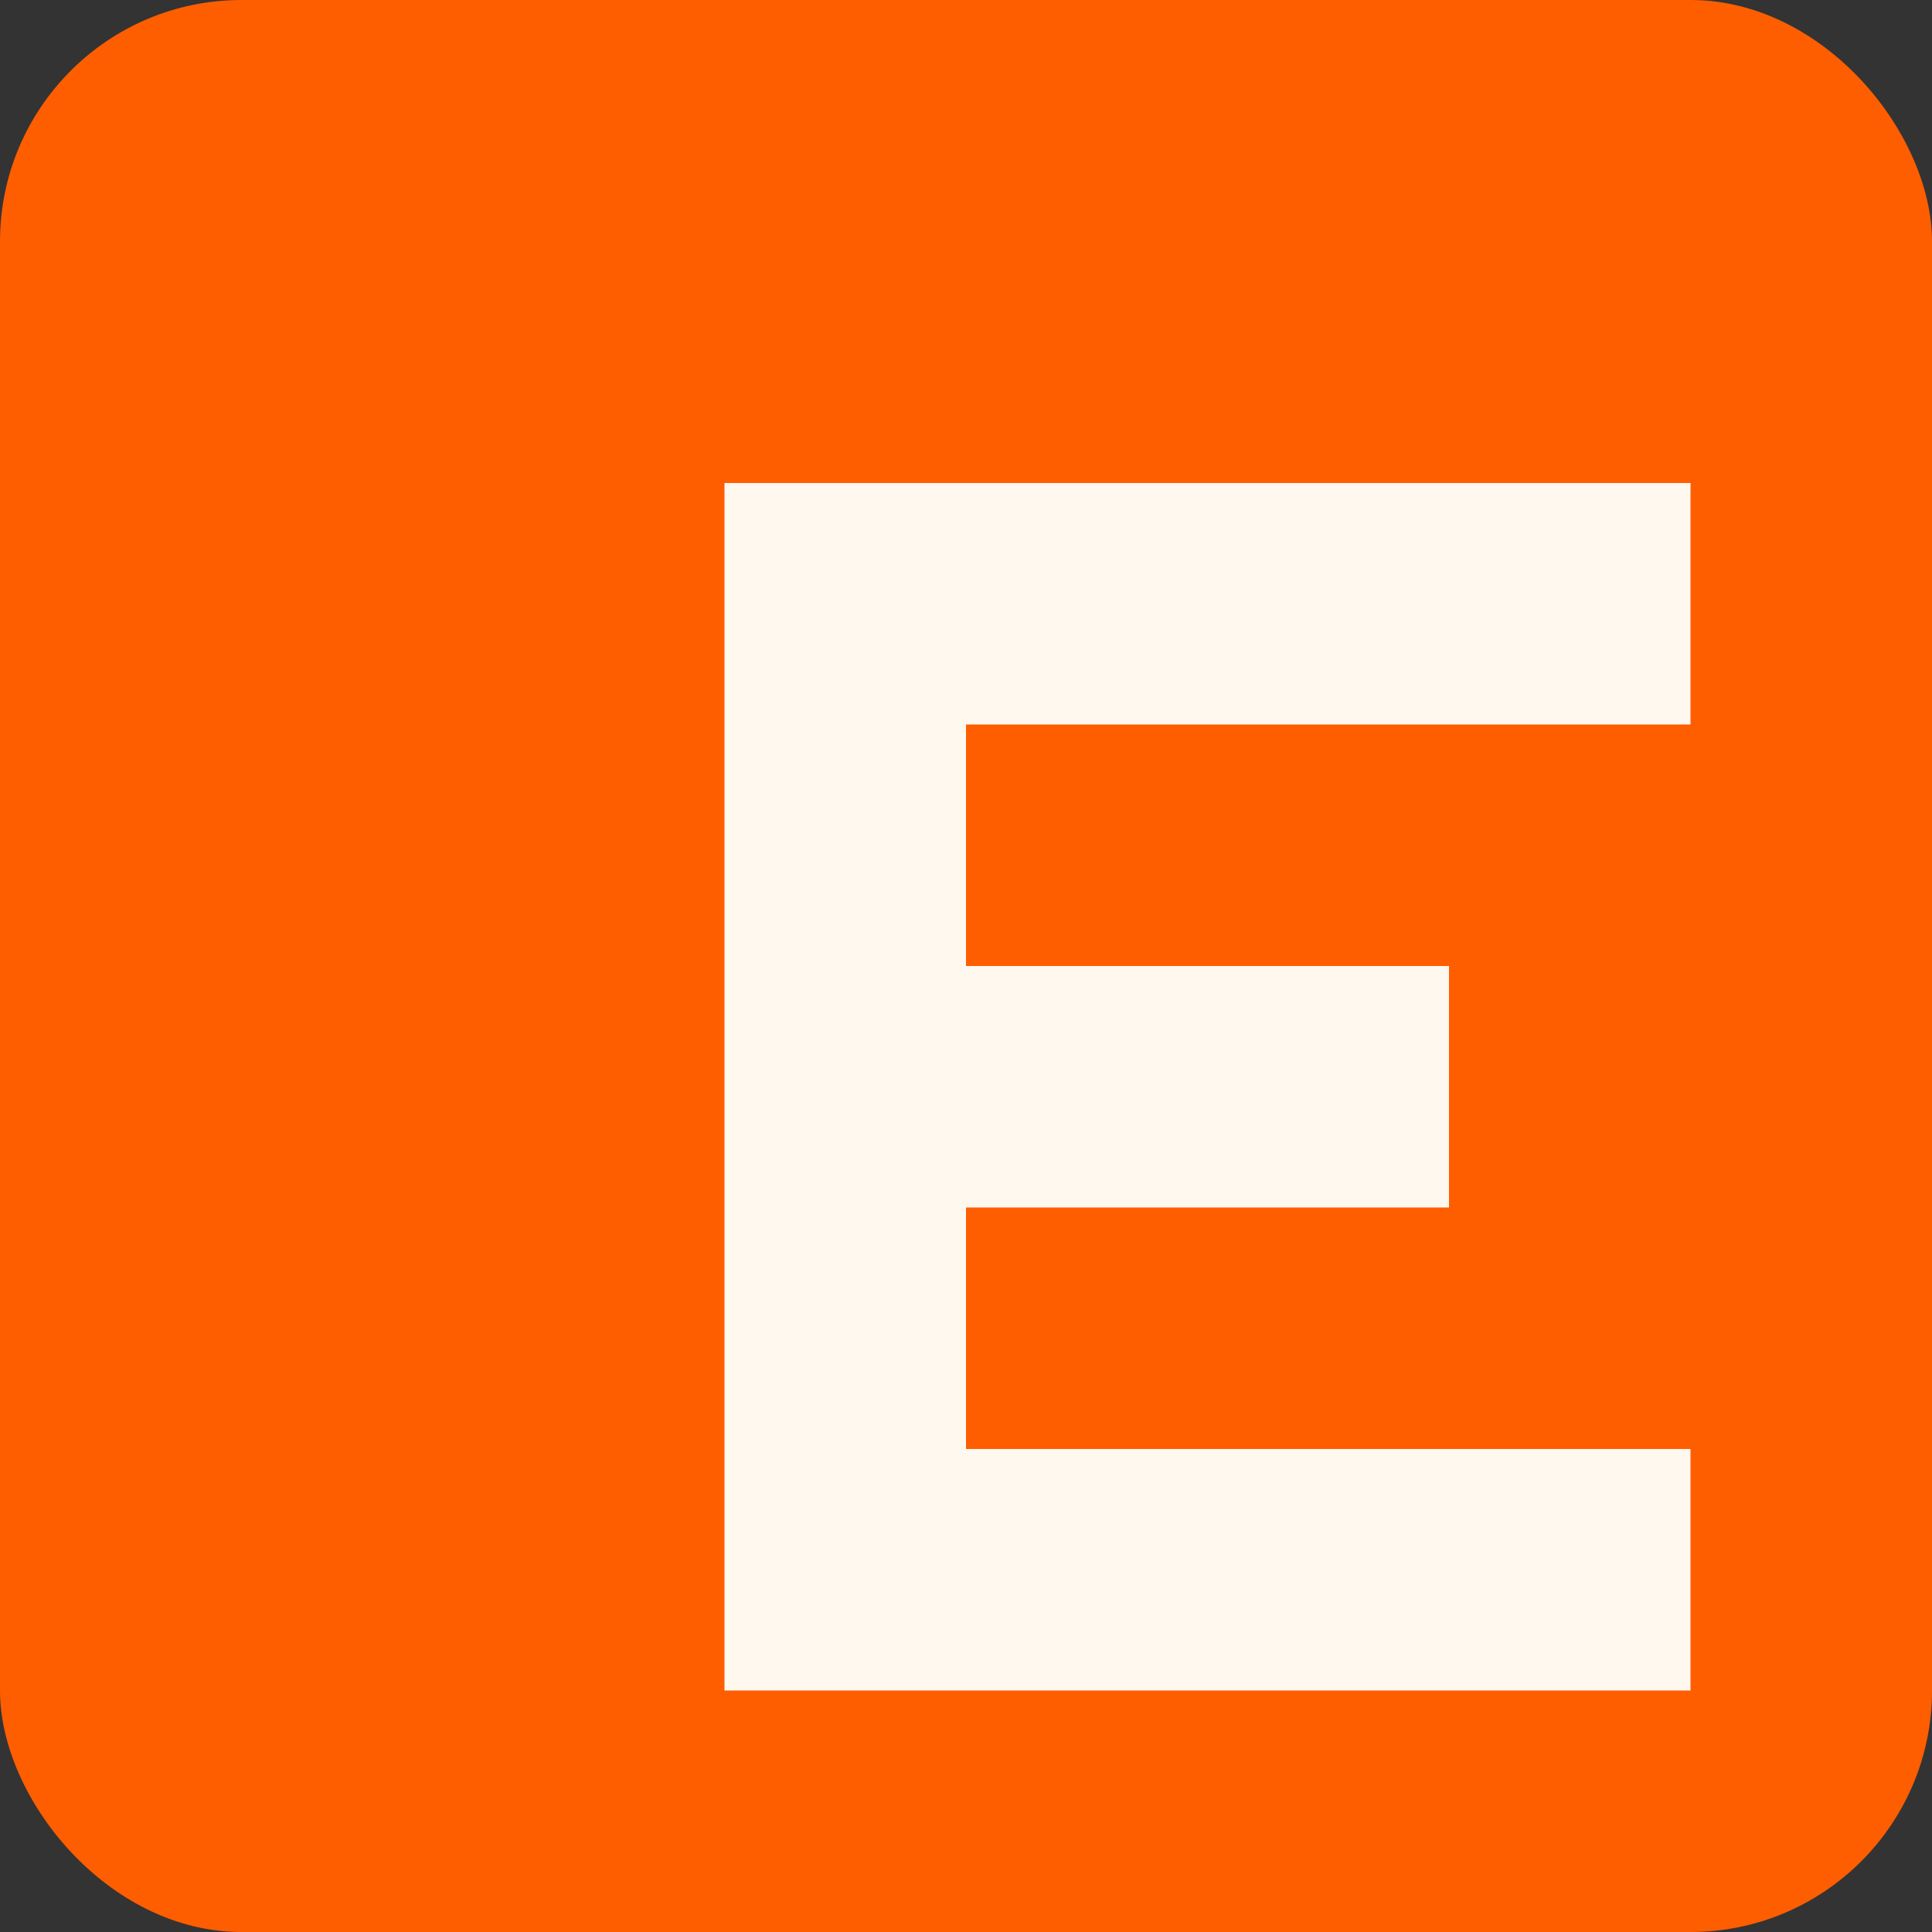
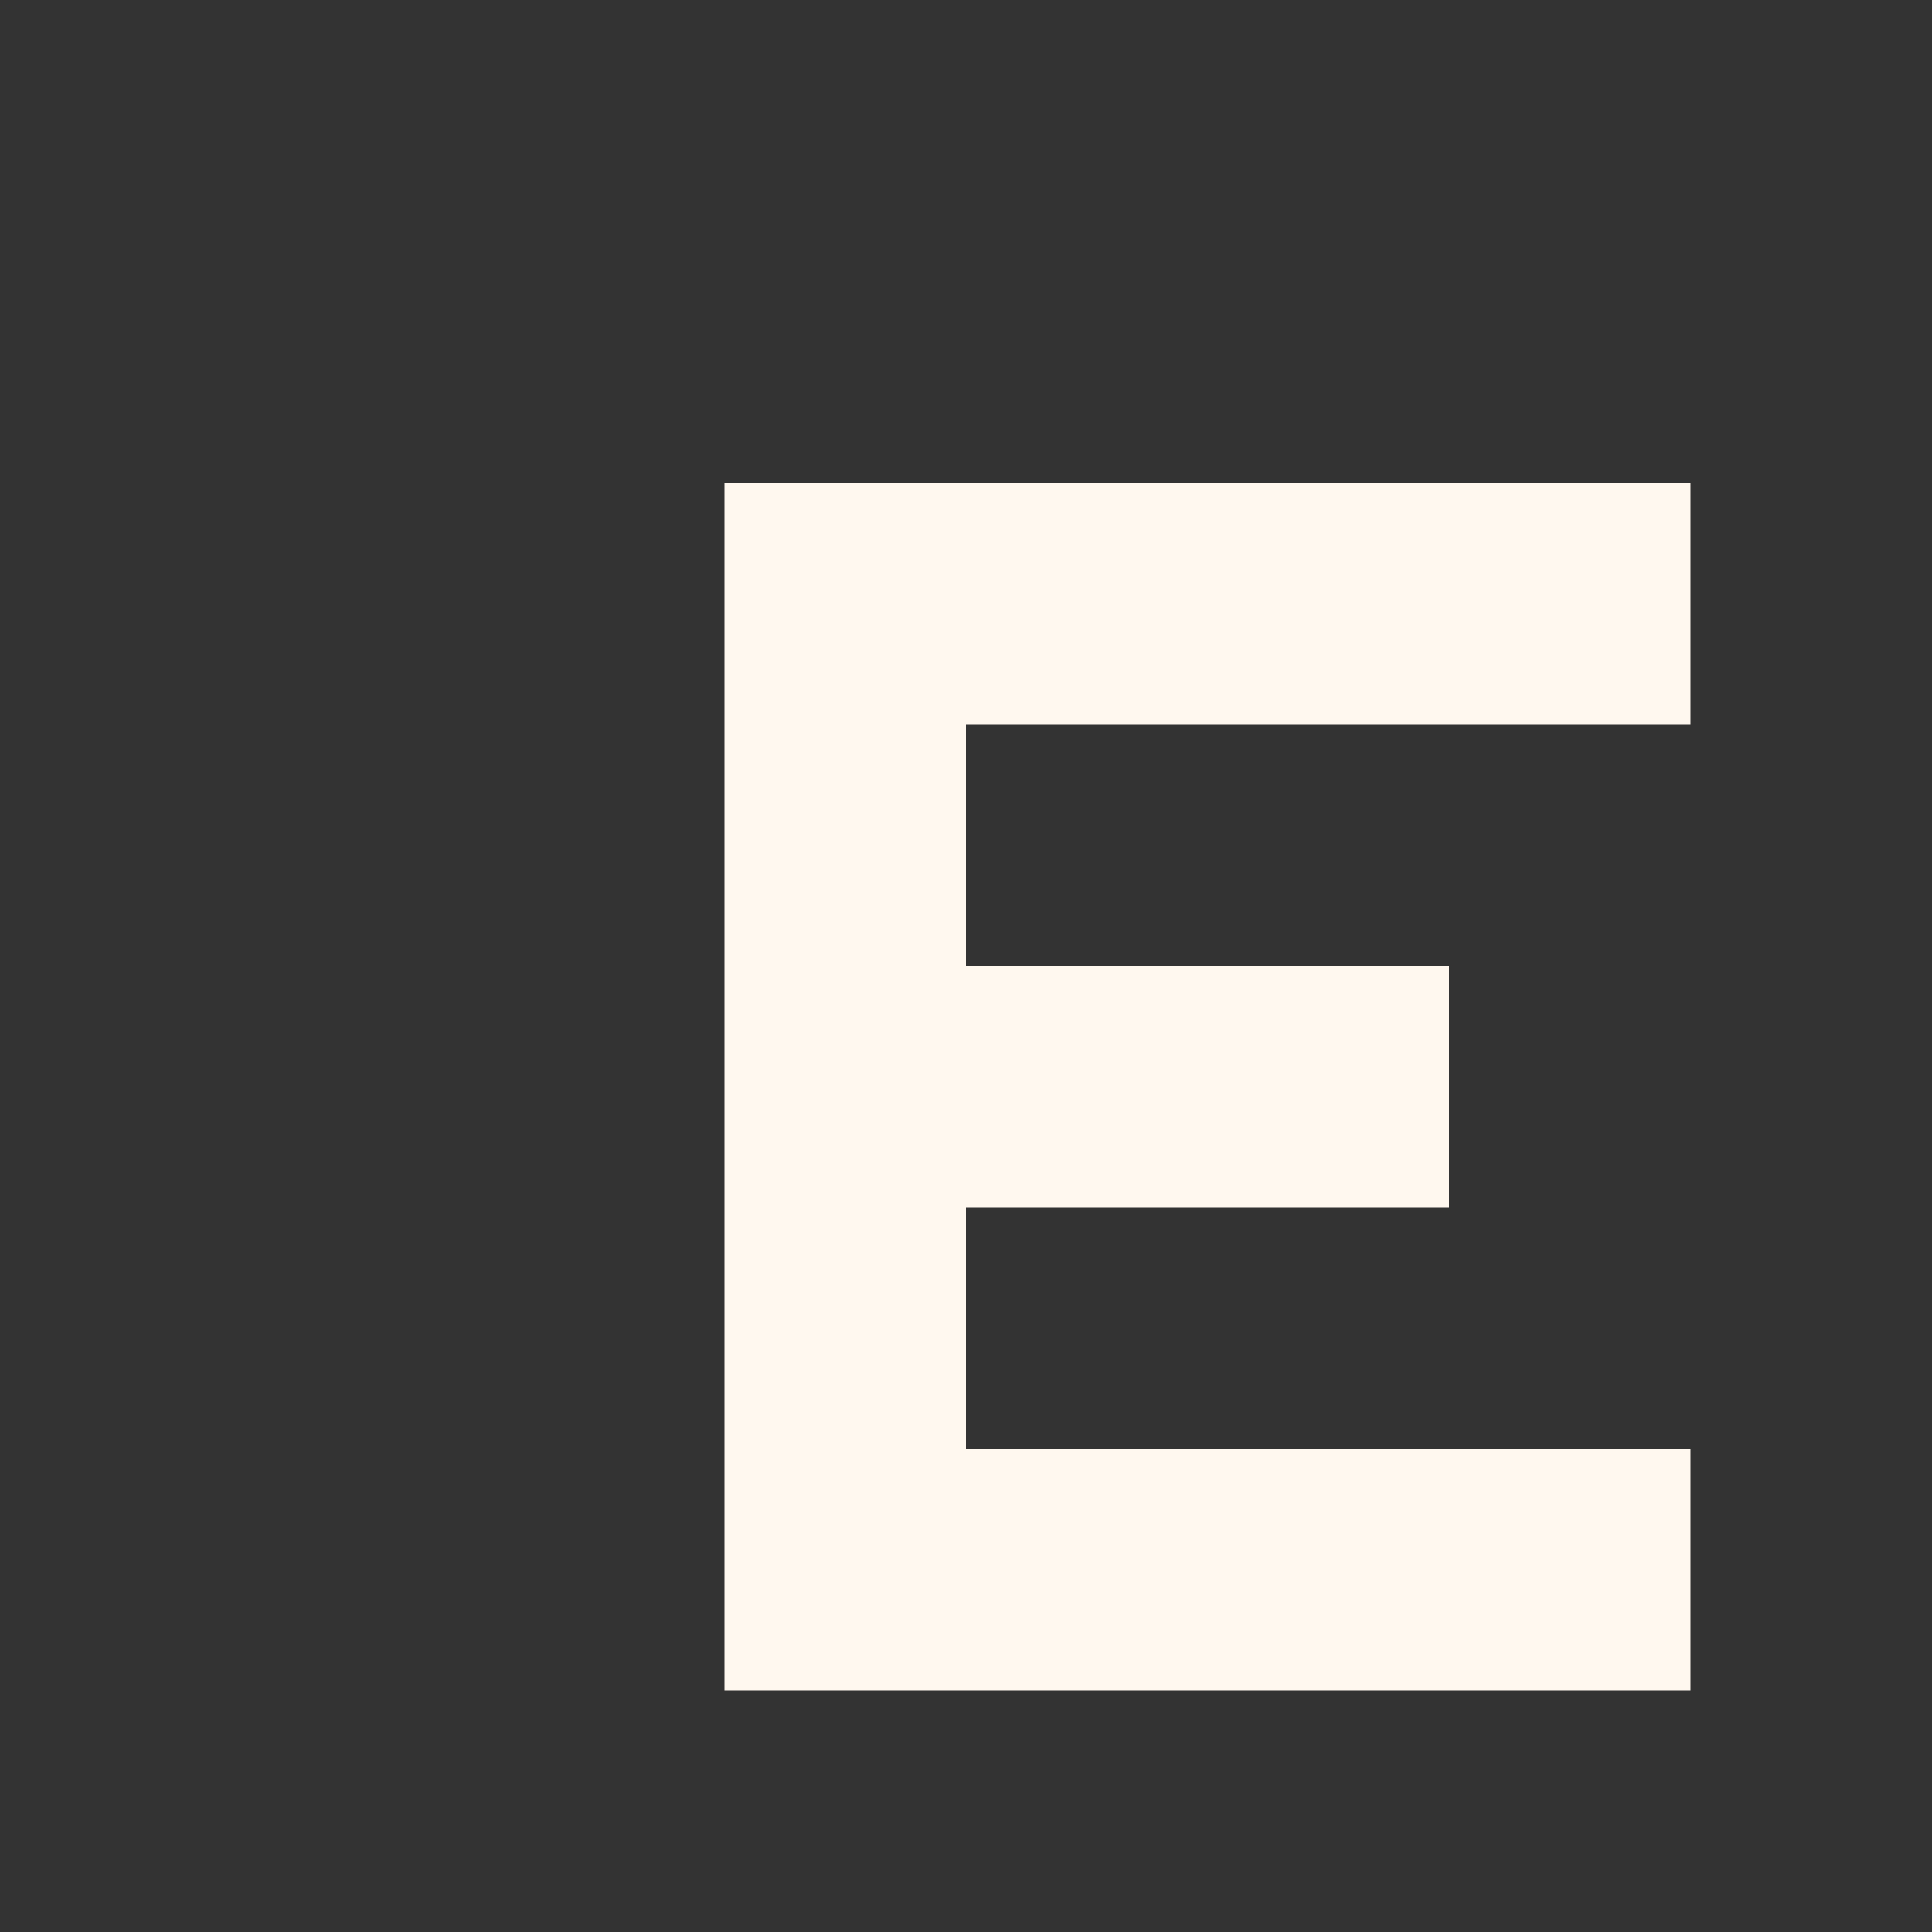
<svg xmlns="http://www.w3.org/2000/svg" viewBox="0 0 40 40">
  <rect x="0" y="0" width="40" height="40" fill="#333333" stroke="none" />
-   <rect width="40" height="40" fill="#FF5E00" rx="5" ry="5" />
  <polygon points="15,10 35,10 35,15 20,15 20,20 30,20 30,25 20,25 20,30 35,30 35,35 15,35" fill="#FFF8EF" />
</svg>